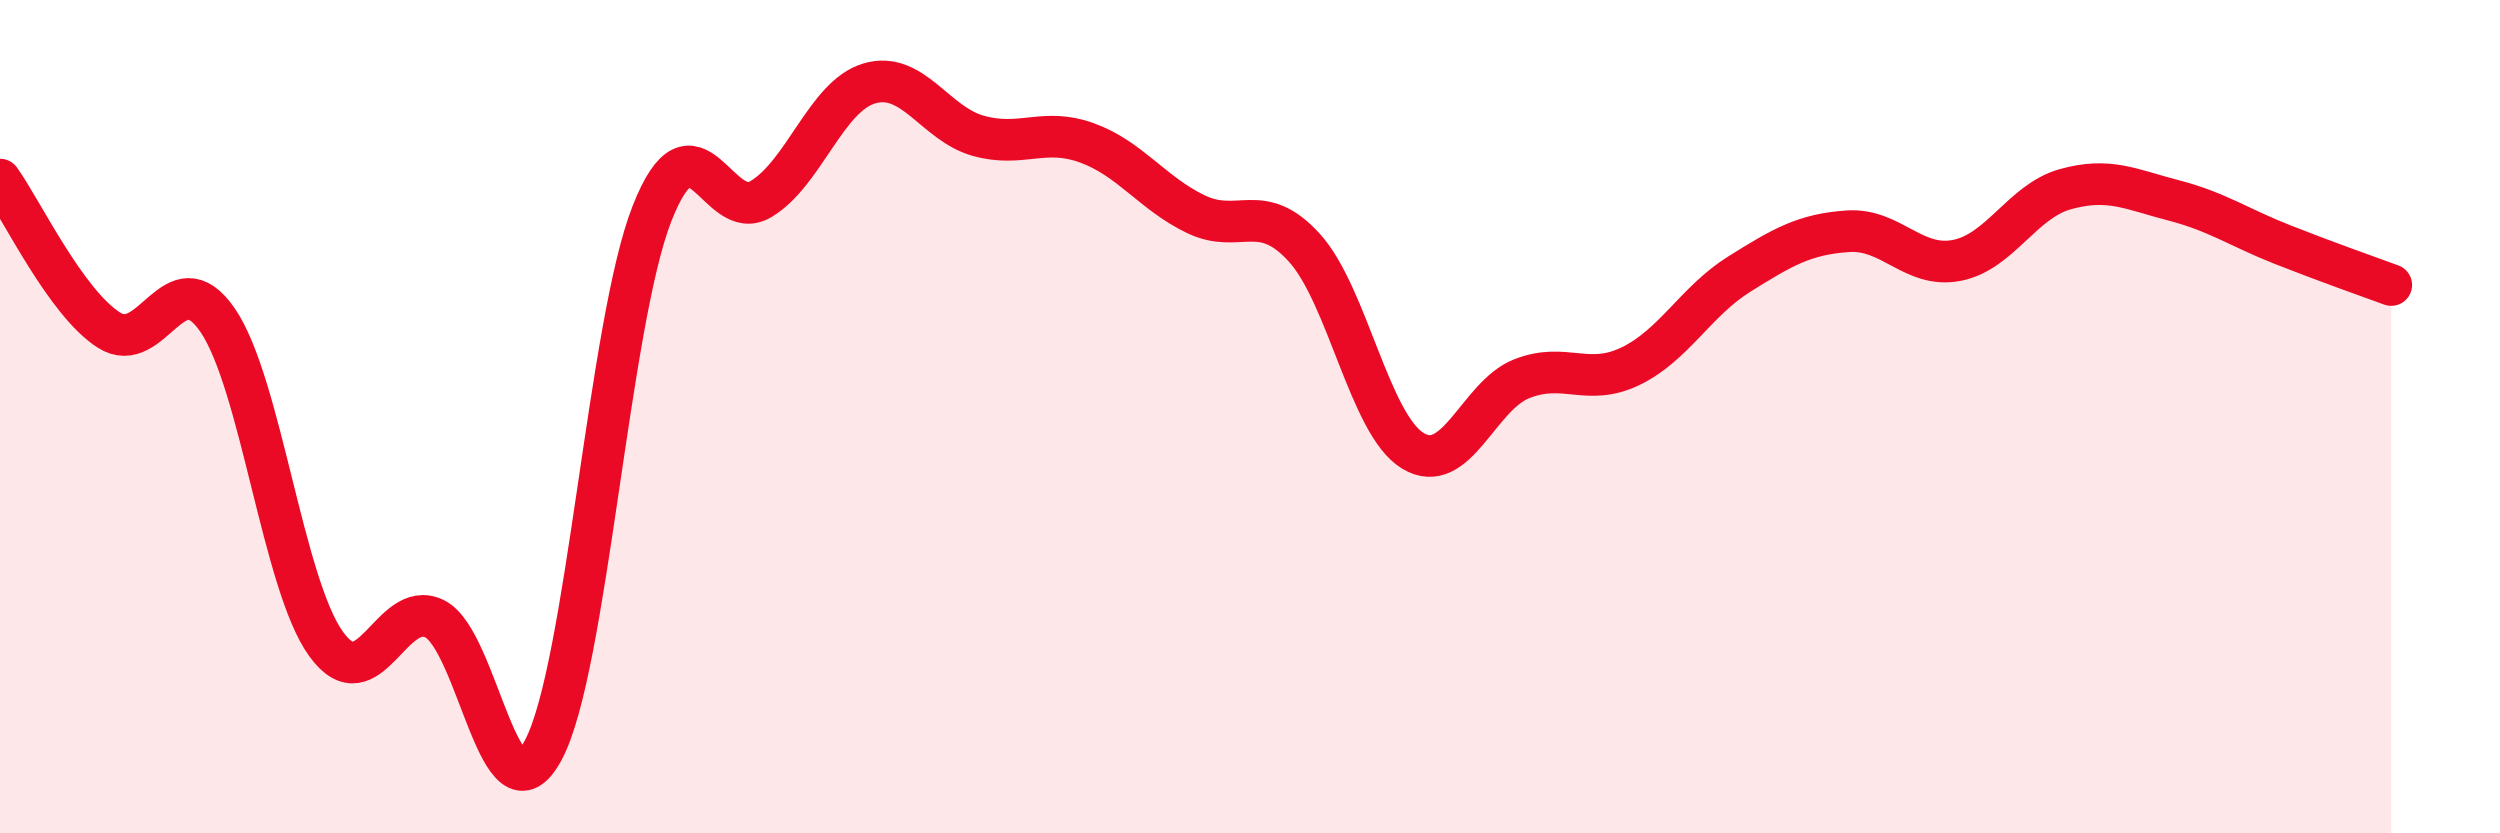
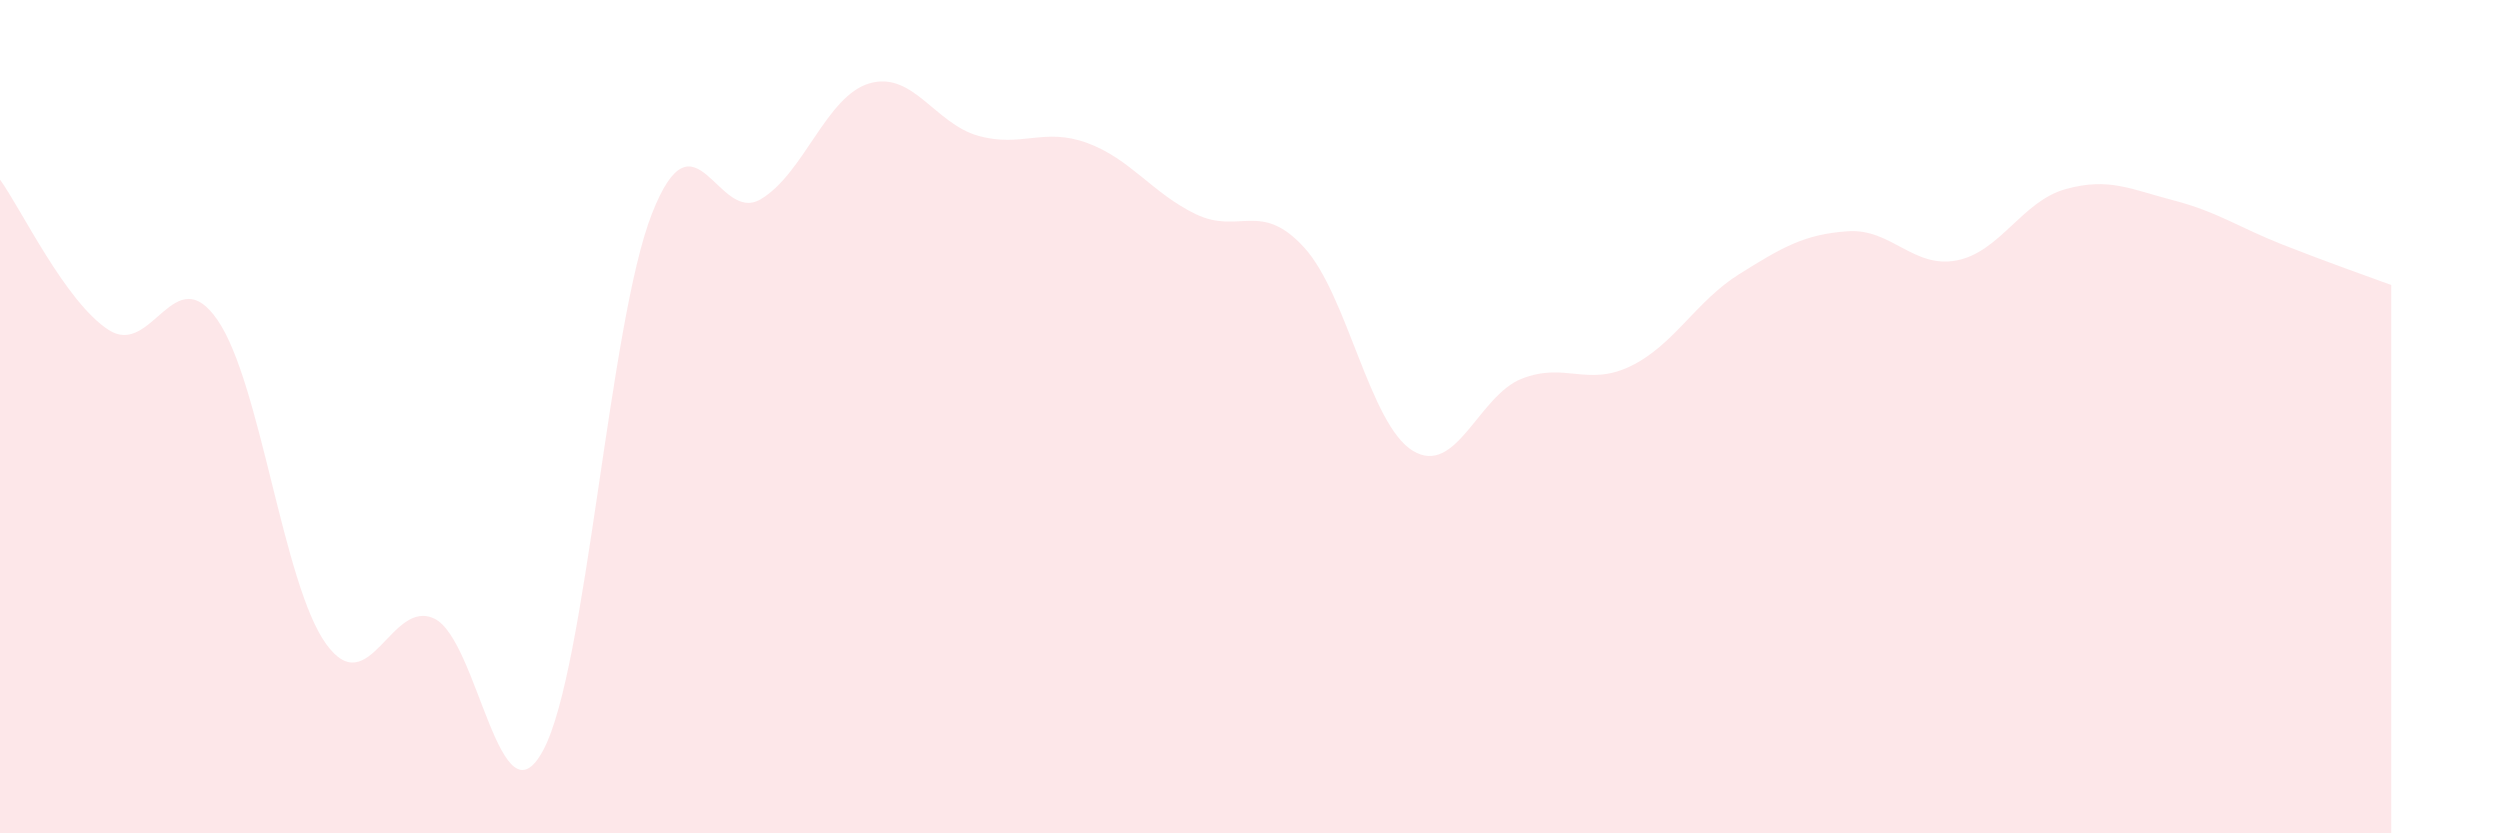
<svg xmlns="http://www.w3.org/2000/svg" width="60" height="20" viewBox="0 0 60 20">
  <path d="M 0,4.31 C 0.52,5.03 1.57,7.25 2.61,7.92 C 3.65,8.59 4.18,6.17 5.22,7.68 C 6.26,9.19 6.79,14.03 7.83,15.46 C 8.87,16.89 9.39,14.34 10.43,14.85 C 11.47,15.36 12,19.95 13.04,18 C 14.08,16.05 14.61,7.76 15.65,5.12 C 16.69,2.48 17.22,5.4 18.26,4.78 C 19.3,4.16 19.83,2.3 20.87,2 C 21.91,1.7 22.44,2.97 23.48,3.26 C 24.52,3.55 25.05,3.05 26.09,3.43 C 27.13,3.81 27.66,4.64 28.7,5.14 C 29.74,5.64 30.26,4.8 31.3,5.94 C 32.34,7.08 32.87,10.19 33.91,10.82 C 34.95,11.45 35.48,9.5 36.52,9.09 C 37.56,8.68 38.09,9.29 39.13,8.79 C 40.17,8.29 40.7,7.23 41.74,6.58 C 42.78,5.93 43.31,5.62 44.35,5.55 C 45.39,5.48 45.92,6.45 46.96,6.25 C 48,6.05 48.53,4.83 49.57,4.54 C 50.61,4.25 51.13,4.54 52.17,4.81 C 53.21,5.08 53.74,5.46 54.78,5.87 C 55.82,6.28 56.87,6.65 57.39,6.84L57.39 20L0 20Z" fill="#EB0A25" opacity="0.1" stroke-linecap="round" stroke-linejoin="round" />
-   <path d="M 0,4.31 C 0.52,5.03 1.57,7.25 2.61,7.92 C 3.65,8.59 4.18,6.17 5.22,7.68 C 6.26,9.19 6.79,14.03 7.83,15.46 C 8.87,16.89 9.39,14.34 10.43,14.85 C 11.47,15.36 12,19.95 13.04,18 C 14.08,16.05 14.61,7.76 15.65,5.12 C 16.69,2.48 17.22,5.4 18.26,4.78 C 19.3,4.16 19.83,2.3 20.87,2 C 21.91,1.7 22.44,2.97 23.48,3.26 C 24.52,3.55 25.05,3.05 26.09,3.43 C 27.13,3.81 27.66,4.64 28.7,5.14 C 29.74,5.64 30.26,4.8 31.3,5.94 C 32.34,7.08 32.87,10.19 33.91,10.82 C 34.95,11.45 35.48,9.5 36.52,9.09 C 37.56,8.68 38.09,9.29 39.13,8.79 C 40.17,8.29 40.7,7.23 41.74,6.58 C 42.78,5.93 43.31,5.62 44.35,5.55 C 45.39,5.48 45.92,6.45 46.96,6.25 C 48,6.05 48.53,4.83 49.57,4.54 C 50.61,4.25 51.13,4.54 52.17,4.81 C 53.21,5.08 53.74,5.46 54.78,5.87 C 55.82,6.28 56.87,6.65 57.39,6.84" stroke="#EB0A25" stroke-width="1" fill="none" stroke-linecap="round" stroke-linejoin="round" />
</svg>